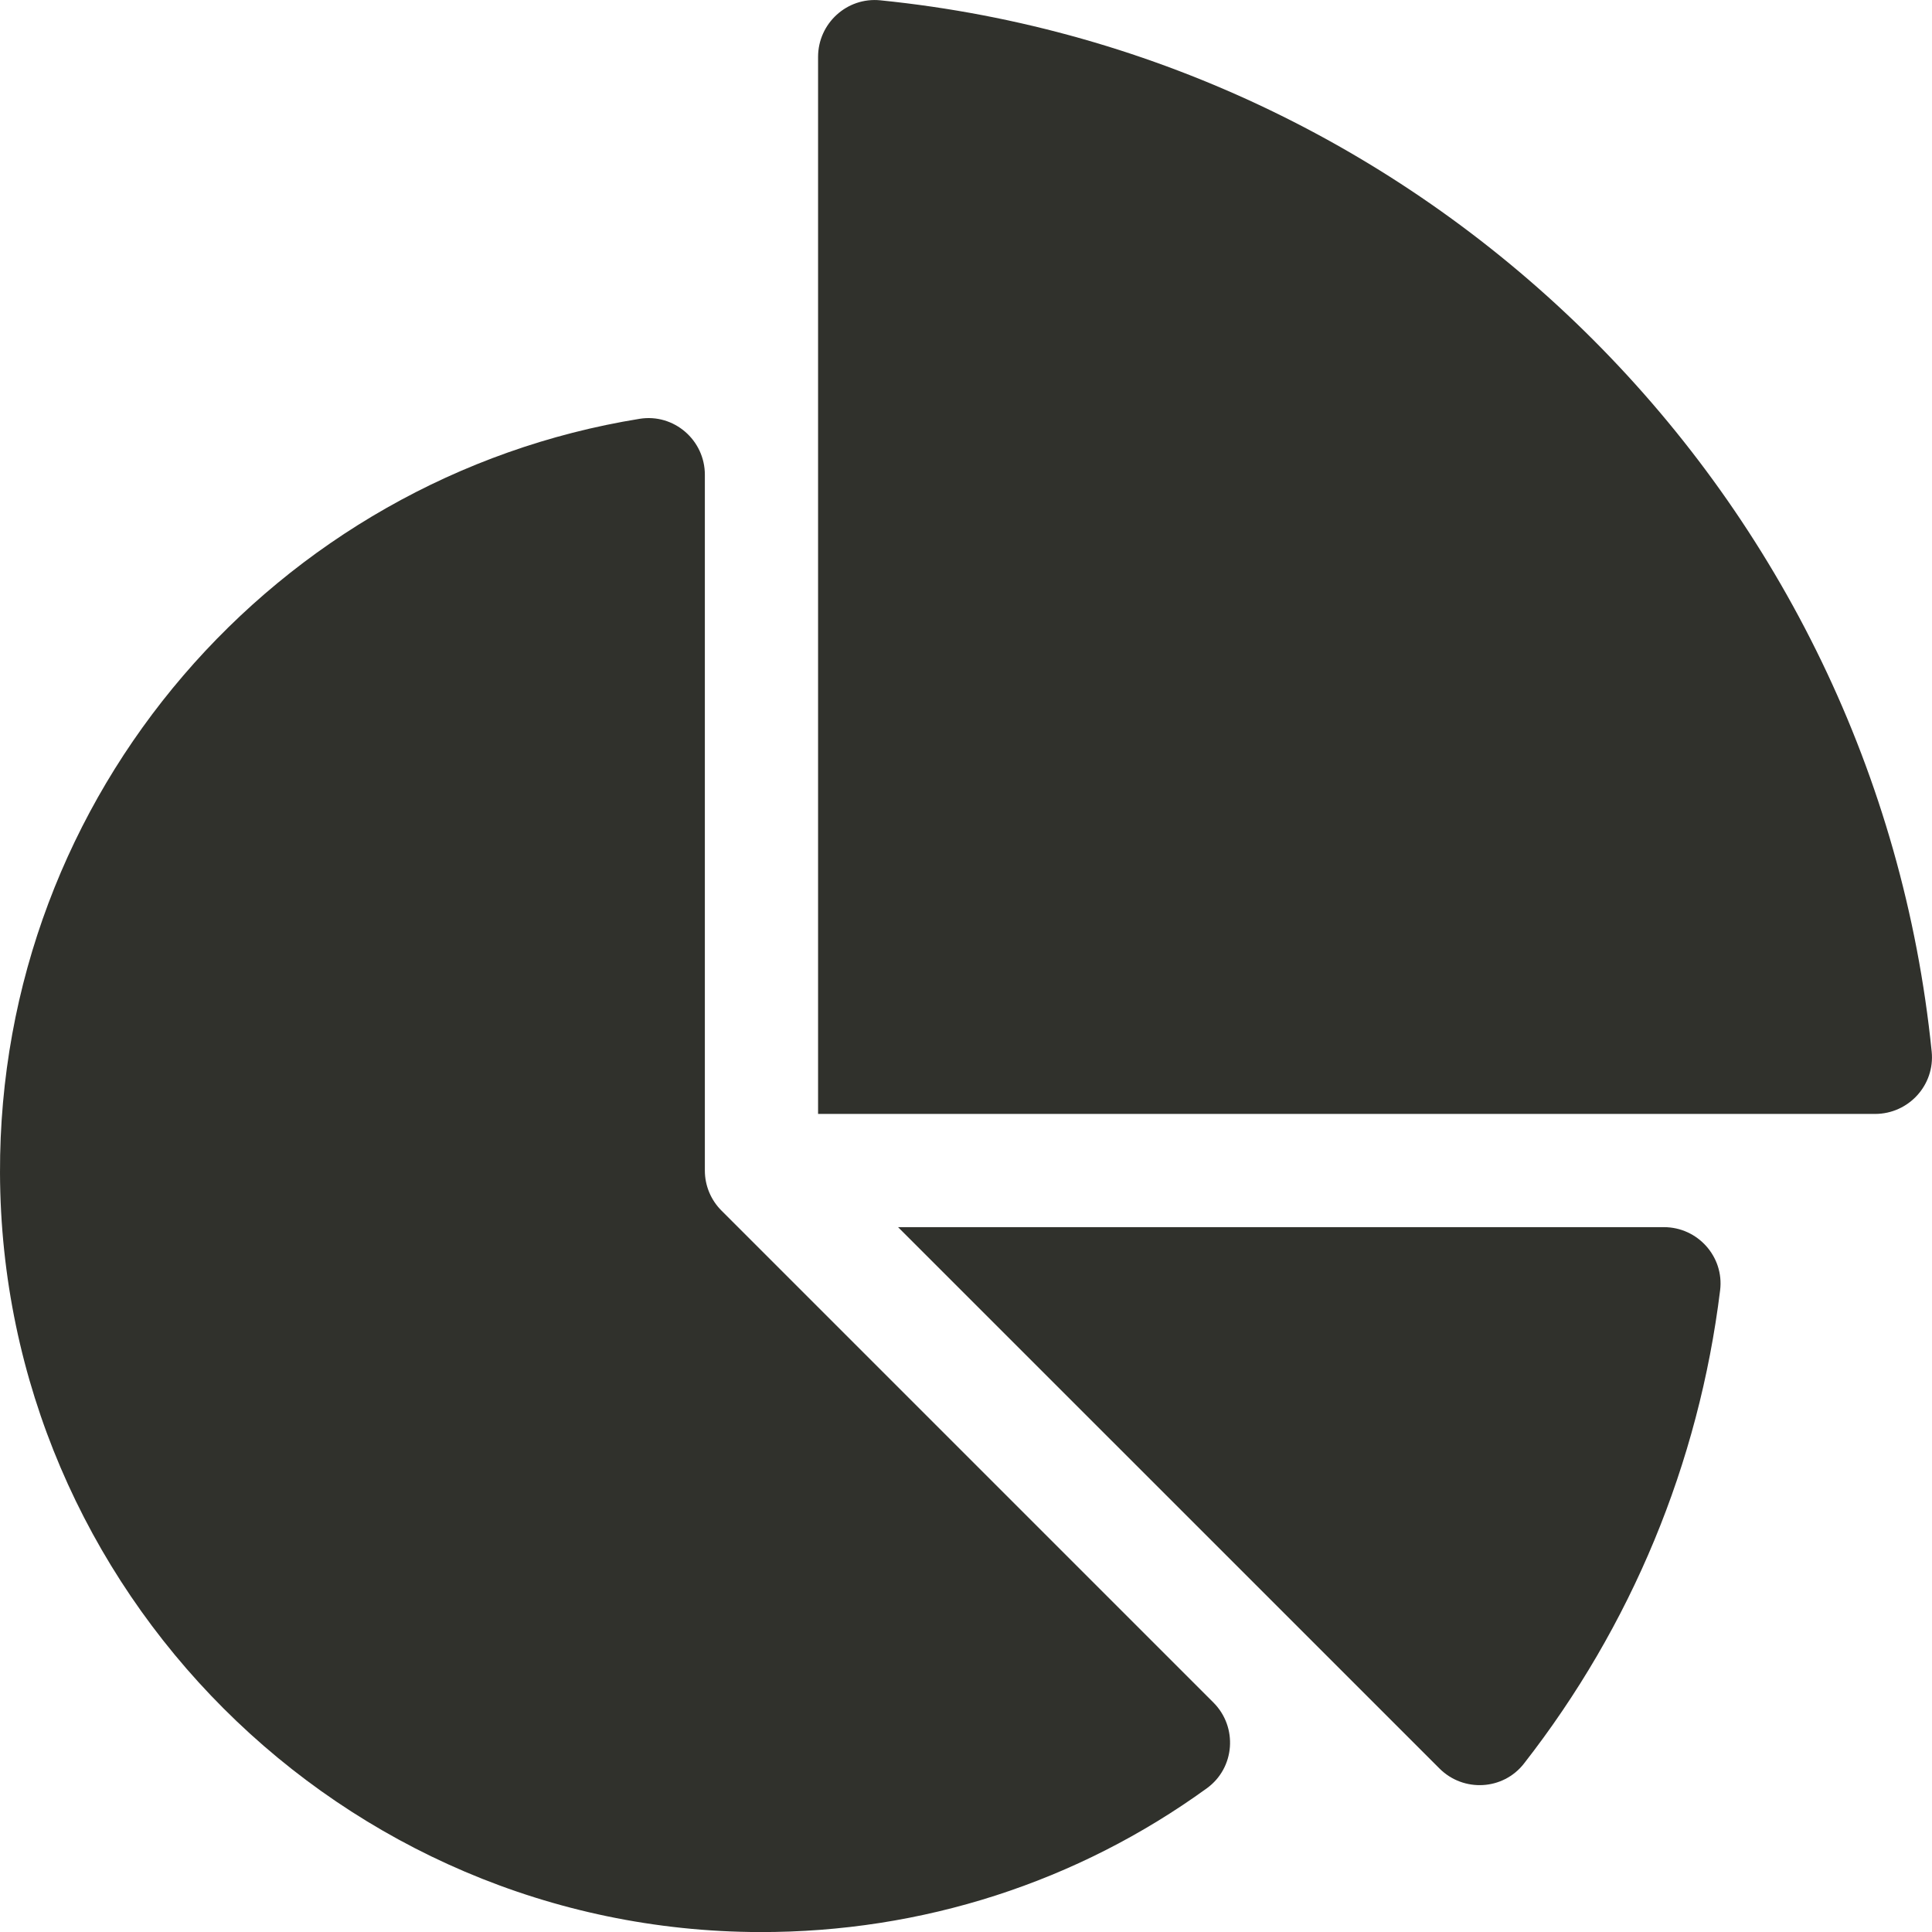
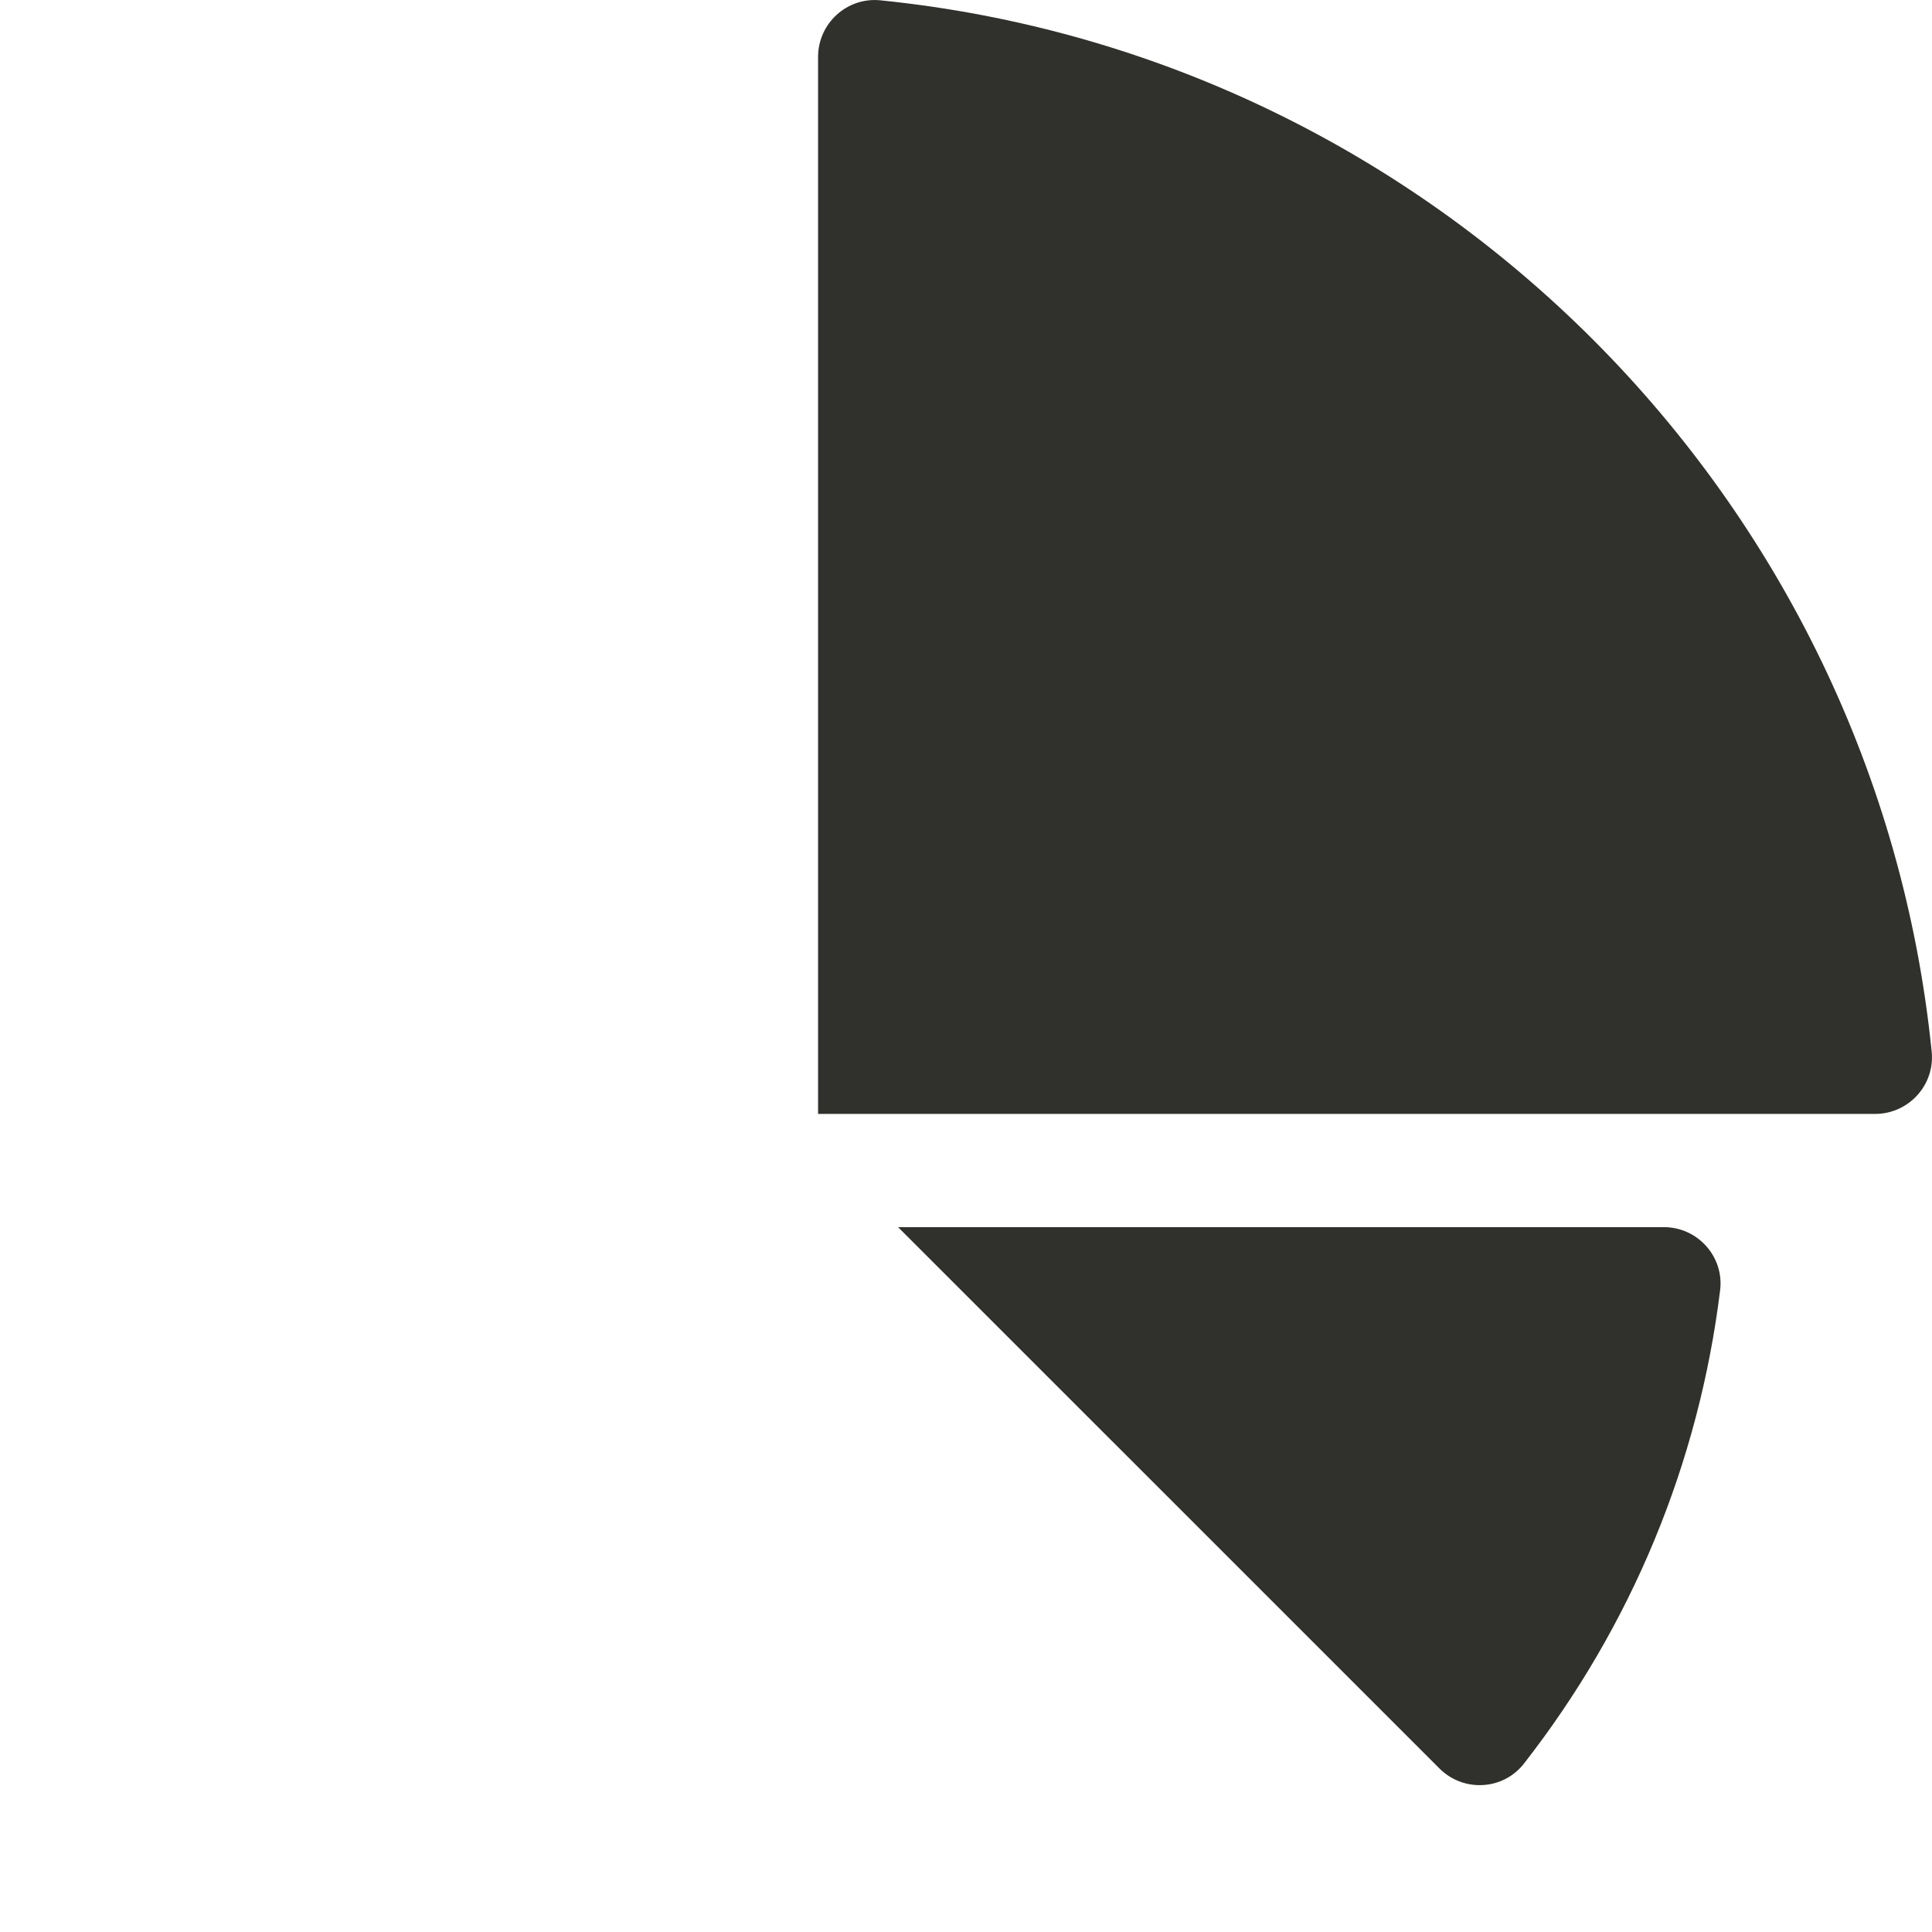
<svg xmlns="http://www.w3.org/2000/svg" width="30" height="30" viewBox="0 0 30 30" fill="none">
  <path d="M25.837 19.055H13.945L22.352 27.461C22.724 27.833 23.339 27.8 23.663 27.386C25.332 25.249 26.379 22.724 26.71 20.035C26.774 19.514 26.362 19.055 25.837 19.055Z" fill="#30312C" />
-   <path d="M11.203 18.798C11.038 18.633 10.945 18.41 10.945 18.177V7.372C10.945 6.834 10.465 6.418 9.933 6.503C4.298 7.413 -0.018 12.32 5.4225e-05 18.213C0.02 24.694 5.312 29.984 11.793 30.001C14.322 30.007 16.731 29.224 18.74 27.768C19.177 27.452 19.223 26.818 18.842 26.437L11.203 18.798Z" fill="#30312C" />
  <path d="M29.995 16.329C29.126 7.731 22.269 0.874 13.671 0.005C13.152 -0.048 12.703 0.363 12.703 0.884V17.297H29.116C29.637 17.297 30.048 16.848 29.995 16.329Z" fill="#30312C" />
</svg>